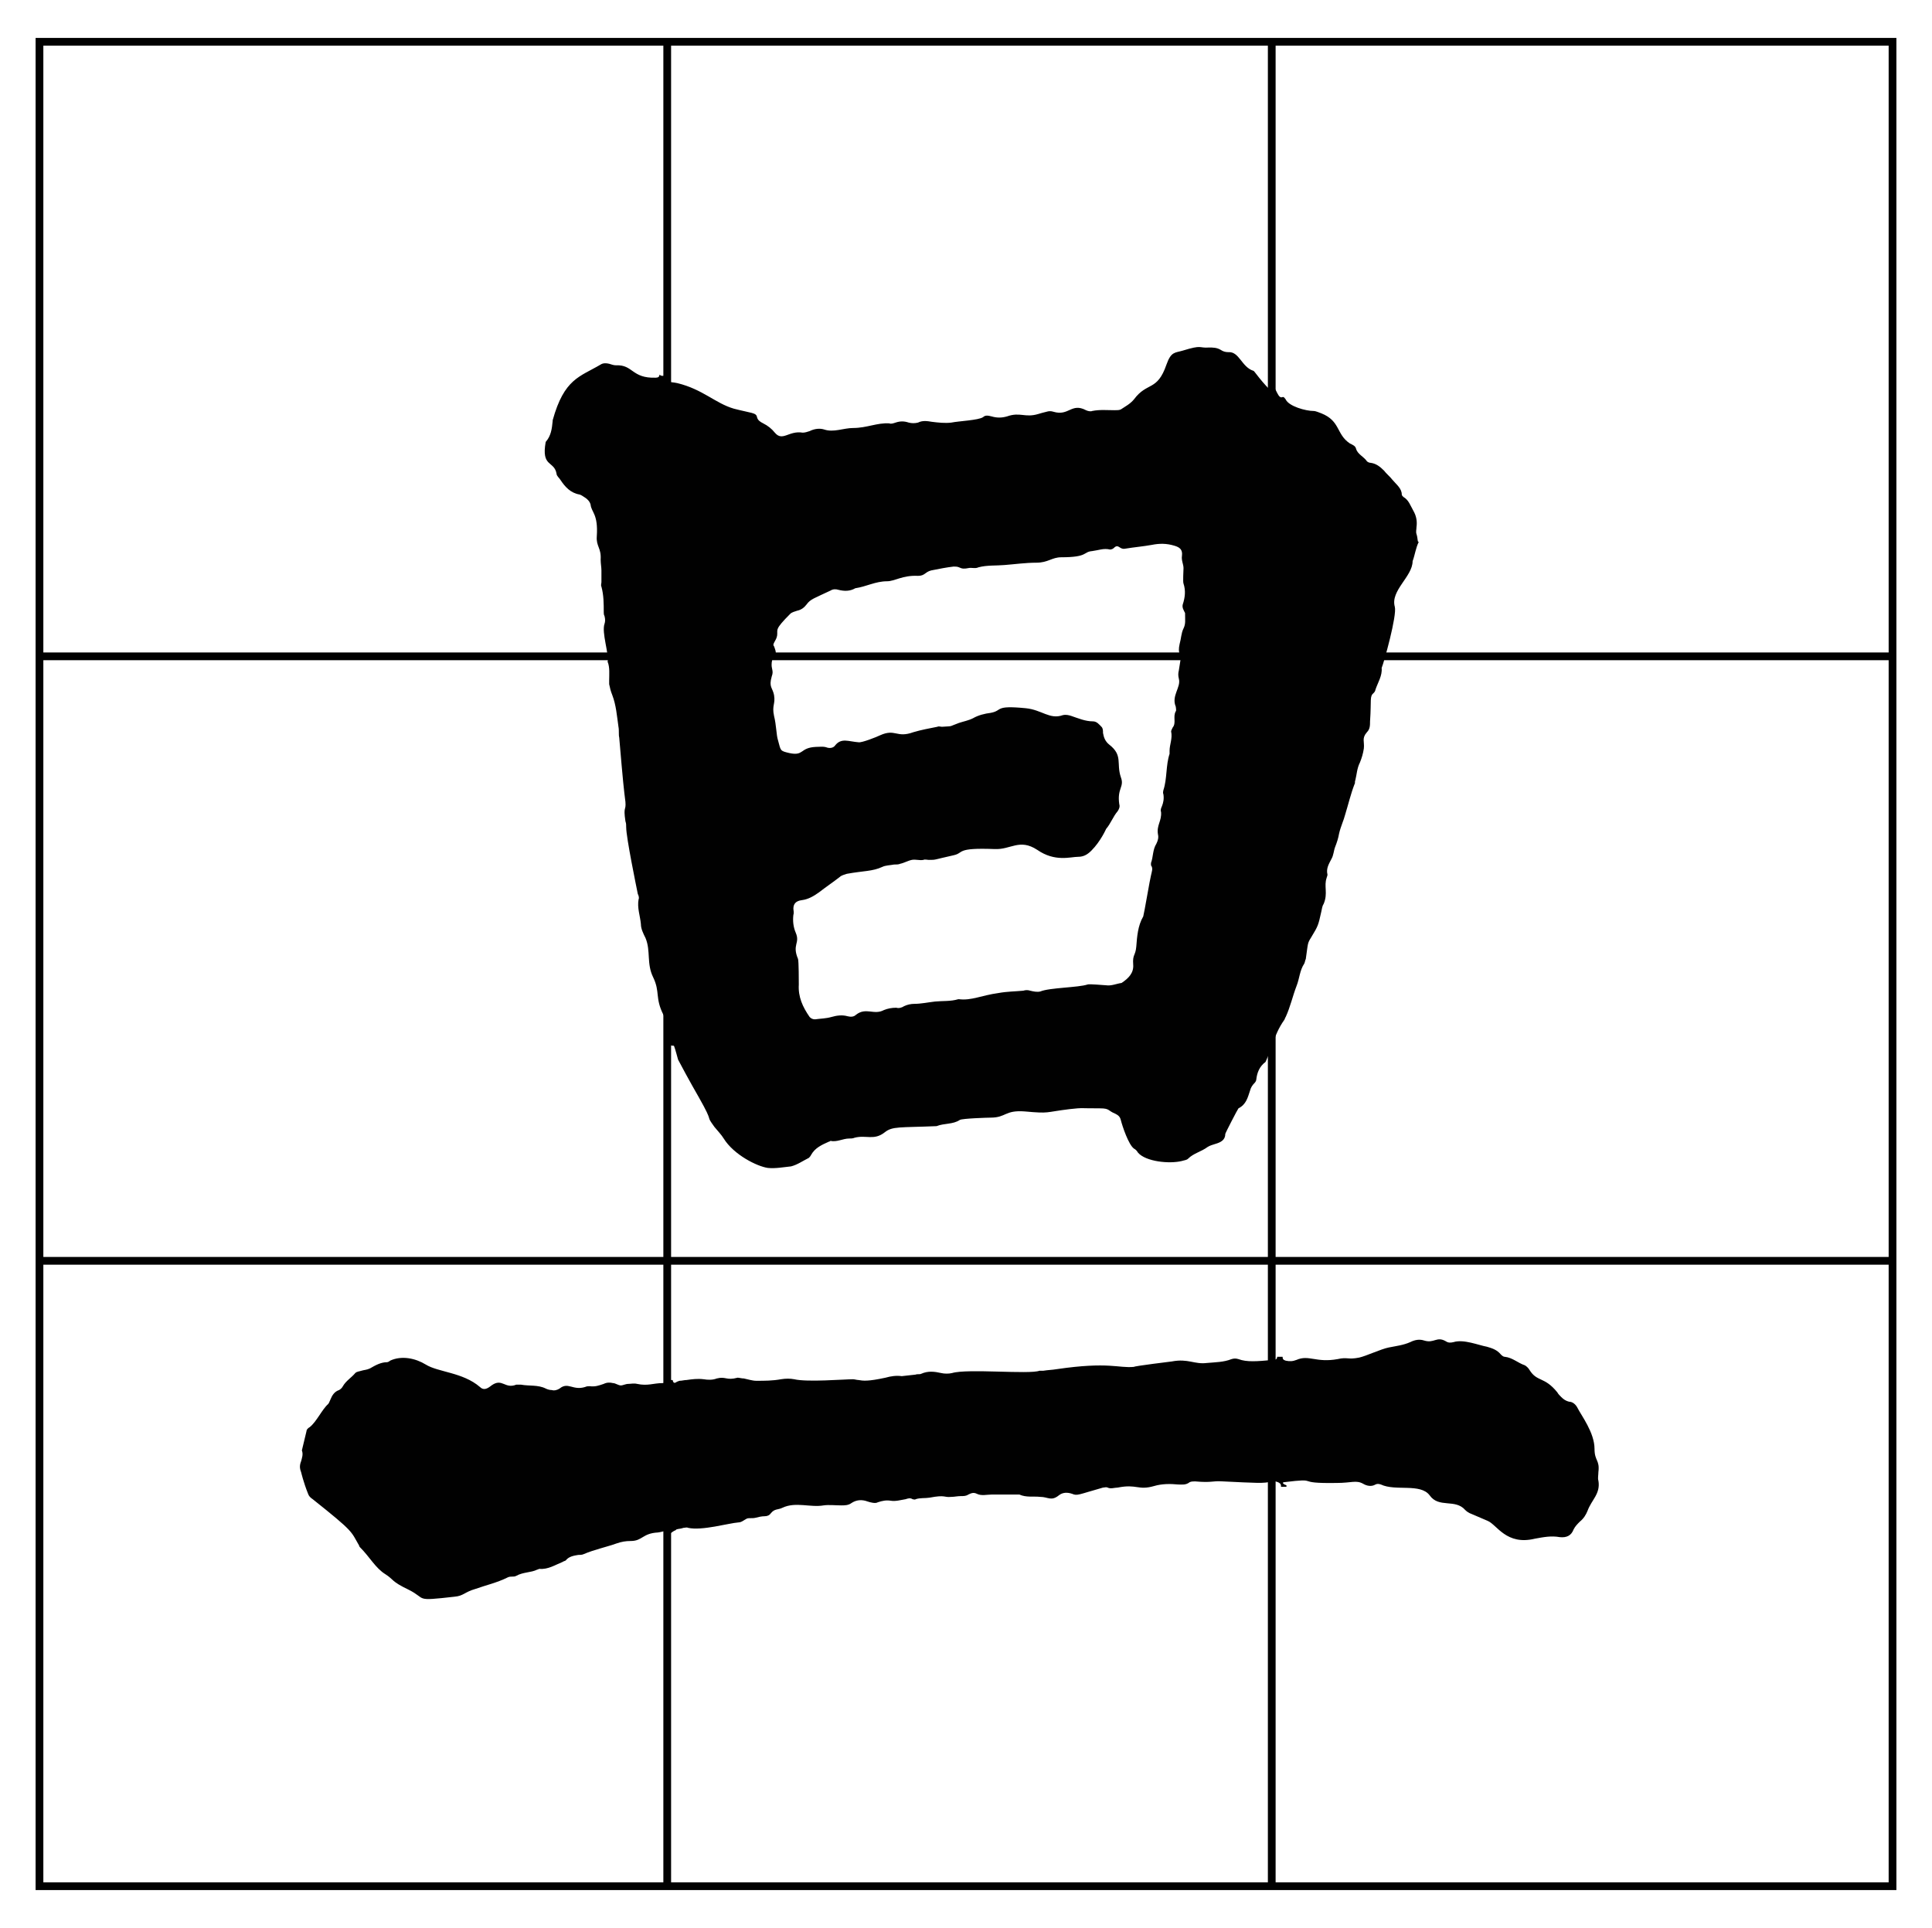
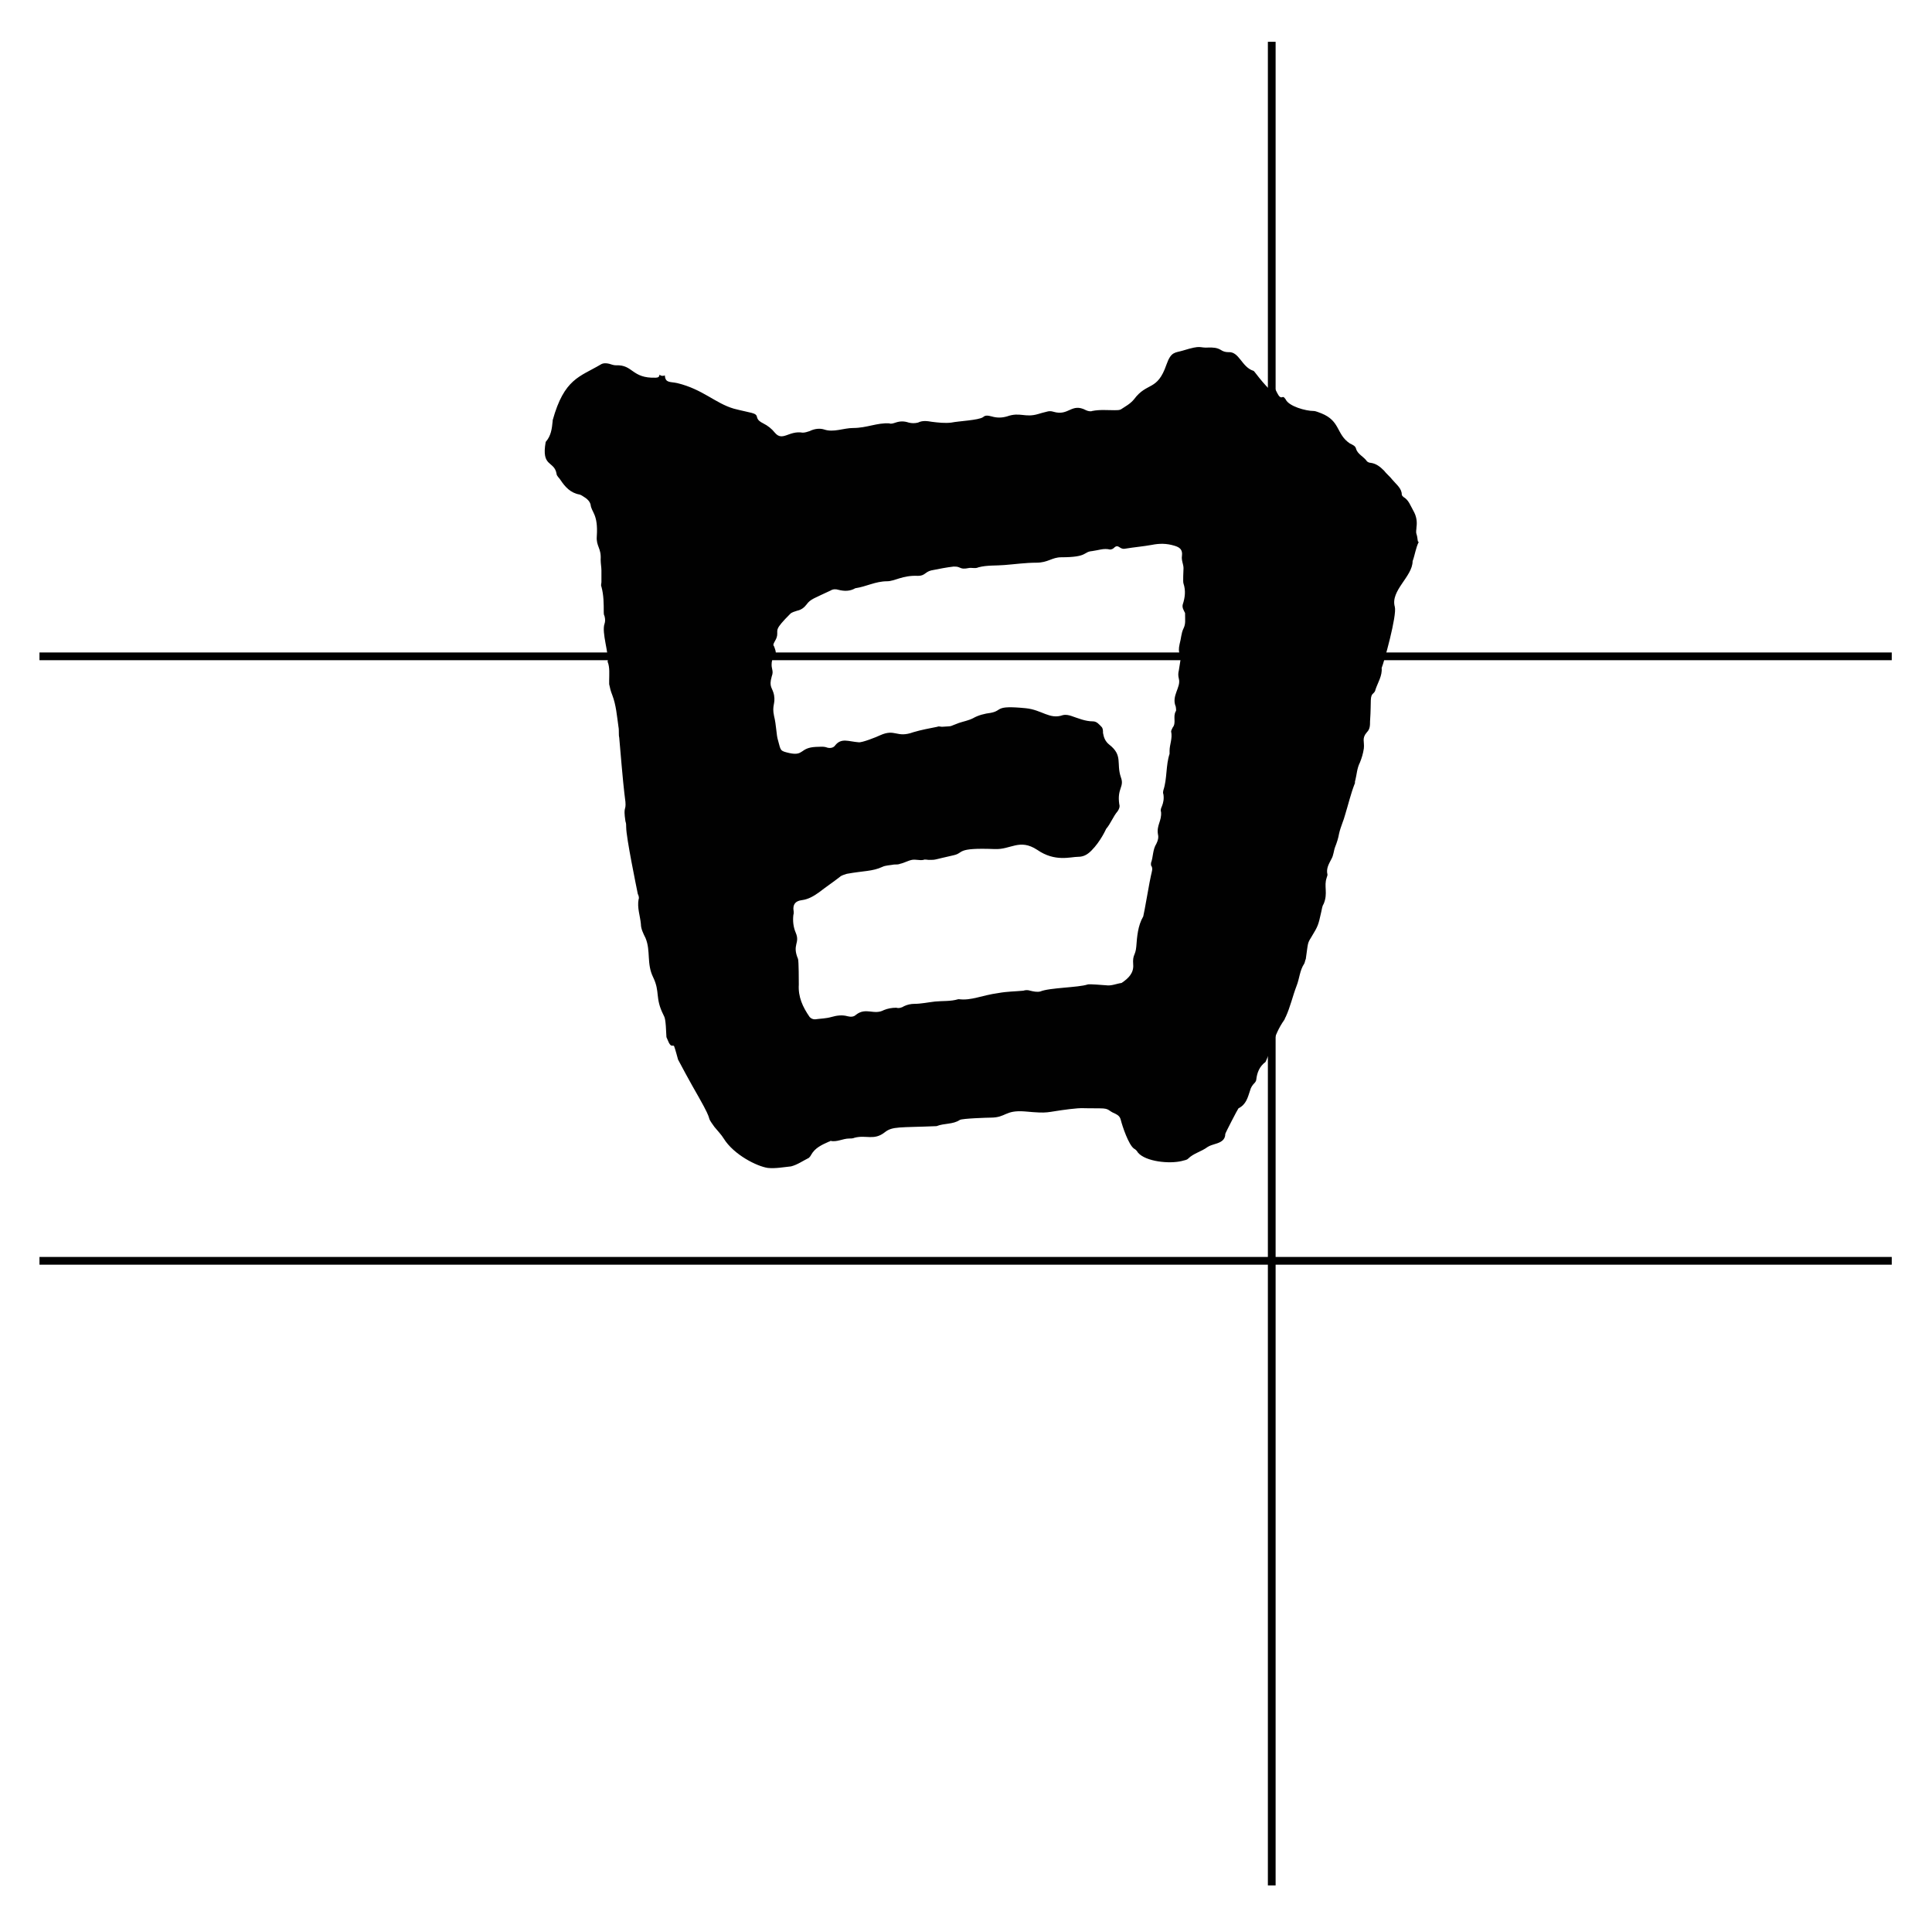
<svg xmlns="http://www.w3.org/2000/svg" version="1.1" id="Layer_1" x="0px" y="0px" width="1248px" height="1245.5px" viewBox="0 0 1248 1245.5" style="enable-background:new 0 0 1248 1245.5;" xml:space="preserve">
  <style type="text/css">
	.st0{fill:#FFFFFF;}
	.st1{fill:#010101;}
	.st2{fill:none;}
	.st3{fill:none;stroke:#ED1C24;stroke-width:0.999;stroke-miterlimit:10;}
	.st4{fill:none;stroke:#ED1C24;stroke-width:0.422;stroke-miterlimit:10;}
	.st5{fill:none;stroke:#ED1C24;stroke-width:0.419;stroke-miterlimit:10;}
	.st6{fill:none;stroke:#ED1C24;stroke-width:0.417;stroke-miterlimit:10;}
</style>
  <g>
-     <rect x="0" y="0" class="st0" width="1248" height="1245.5" />
    <g>
      <path class="st1" d="M915,345c-0.5-1.5,0-3,0-4.5c0.5-3.5,0-7-2-10.5s-3-7-6.5-9c-0.5-0.5-1-1-1-1.5c0-4-3.5-6.5-6-9.5    c-1.5-2-4-4-5.5-6c-2.5-2.5-5-4.5-8.5-5c-1,0-2-0.5-2.5-1c-2-3-6-4.5-7-8c-0.5-2-2-2.5-4-3.5c-9-6-6-14.5-18.5-19.5    c-1.5-0.5-3.5-1.5-5-1.5c-5,0-16-3-18-7.5c-0.5-0.5-1-1.5-1.5-1.5c0,0,0,0-0.5,0c-3,1.5-4-6-6.5-7c-0.5,2.5-1,3-1.5,2.5    c-4-4-6-6.5-9.5-11c-0.5-0.5-1-1.5-1.5-1.5c-7.5-2.5-9-12.5-16-12c-2,0-3.5-0.5-5-1.5c-2.5-1.5-5-1.5-7.5-1.5c-7,0.5-4-2-17,2    c-5,1.5-7.5,0.5-10.5,9c-6,17.5-12.5,11-21,22.5c-2.5,3-5.5,4.5-8.5,6.5c-1,0.5-2.5,0.5-4,0.5c-5,0-9.5-0.5-14.5,0.5    c-1,0.5-3,0-4-0.5c-9.5-5-11,4-21,1c-1.5-0.5-3-0.5-4.5,0c-2,0.5-4,1-5.5,1.5c-8.5,2.5-11.5-1.5-20,1.5c-3.5,1-6.5,1-10,0    c-2-0.5-4-1-5.5,0.5c-3,2-15.5,2.5-20.5,3.5c-4,0.5-8.5,0-12.5-0.5c-3-0.5-6-1-9,0.5c-2,0.5-4,0.5-6,0c-3-1-5.5-1-8.5,0    c-1.5,0.5-3,1-4,0.5c-8-0.5-14.5,3-23.5,3c-6,0-12.5,3-18.5,1c-3-1-6.5-0.5-9.5,1c-1.5,0.5-3,1-4.5,1c-9-1.5-13,6-18,0    c-2-2.5-4.5-4.5-7.5-6c-2-1-3.5-2-4-4c-0.5-3-3.5-2.5-15-5.5c-12-3.5-20-12.5-36.5-16.5c-4.5-1-7.5,0-8-4.5c0,0,0,0,0-0.5    c-1,0.5-2.5,0.5-3.5-0.5c0,1.5-1,2-2.5,2c-15.5,0.5-14.5-8.5-25.5-8c-1.5,0-3-0.5-4.5-1c-2-0.5-4-0.5-5.5,0.5    c-13.5,8-23.5,9-31,36v0.5c-0.5,5-1,9.5-4.5,13.5c-3,16.5,5.5,12,7,20.5c0,1.5,2,3,2.5,4c3,4.5,6.5,8.5,12.5,9.5    c1.5,0.5,2.5,1.5,3.5,2c1.5,1,3,2.5,3.5,4.5c0.5,5,5,6,4,20.5c-0.5,6.5,3,7.5,2.5,15c0,2.5,0.5,5,0.5,7c0,2.5,0,5,0,7.5    c0,1-0.5,2,0,3c1.5,5.5,1.5,11,1.5,16.5c0,1,0,1.5,0.5,2.5c0.5,2,0.5,3.5,0,5c-2,5.5,3,19.5,2,24.5c1.5,3.5,1,8.5,1,12    c0,1,0,1.5,0,2.5c0.5,2.5,1,4.5,2,7c2.5,6.5,3,13.5,4,20.5c0.5,2.5,0,5,0.5,7c2.5,29.5,3,33.5,4,41.5c0.5,6-1.5,2.5,0,12.5    c0.5,1.5,0.5,2.5,0.5,4c0,6.5,6.5,38,7.5,43c0.5,1,1,2.5,0.5,3.5c-1,5.5,1,10.5,1.5,16c0,3,1.5,6,3,9c3.5,8.5,0.5,16.5,5,25.5    c4.5,9.5,1,13,6.5,24c1,2,1.5,2.5,2,14.5c1,2,2,6,4,5.5c0.5,0,1,0,1,0.5c0.5,1,2.5,8.5,2.5,8.5c1,2,8,15,13.5,24.5    c10.5,18.5,3.5,10,10,19c2,2.5,4.5,5,6,7.5c6.5,10.5,21.5,18,28.5,19c5,0.5,10-0.5,15-1c4-1,7.5-3.5,11.5-5.5c0.5-0.5,1-1,1.5-2    c2.5-4.5,7-6.5,11.5-8.5c0.5,0,1-0.5,1-0.5c4,1,8-1.5,12-1.5c1,0,2.5,0,3.5-0.5c7.5-2,12.5,2,19.5-3.5c5-4,9.5-3,33.5-4    c5-2,10.5-1,15-4c1.5-1,18.5-1.5,20-1.5c10,0,9-5,22-4c16.5,1.5,12.5,0.5,29-1.5c10-1,3.5-0.5,19.5-0.5c6.5,0,5,1.5,10,3.5    c2,1,3,2,3.5,4c1,4,5,16,8.5,18.5c1,0.5,2,1.5,2.5,2.5c5,6,20.5,7.5,28.5,5.5c1.5-0.5,3-0.5,4-1.5C771,745,776,744,780,741    c1.5-1,3.5-1.5,5-2c3.5-1,6.5-2.5,6.5-6.5c0-0.5,8-16,8.5-16.5c5-2.5,6-7,7.5-11.5c0.5-2,1.5-3.5,3-5c0.5-0.5,1-1.5,1-2    c0.5-4.5,2-8.5,6-11.5c2.5-6,4-8.5,4.5-10.5c1.5-6,4-11.5,7.5-16.5c0.5-0.5,0.5-1.5,1-2c3-6.5,4.5-13.5,7-20c2-5,2-10,5-14.5    c0.5-1,0.5-2,1-3c1.5-10.5,1-10,3.5-14c4.5-7.5,4.5-7.5,6.5-16.5c0.5-2,0.5-3.5,1.5-5c3-7,0-11.5,2-17c0-0.5,0.5-1,0.5-2    c-1-4,1-7,2.5-10c1.5-2.5,1.5-5.5,2.5-8s2-5.5,2.5-8.5c1-4.5,3-8.5,4-12.5c2-6.5,3.5-13,6-19.5c0.5-0.5,0-1.5,0.5-2.5    c1-4,1-7.5,3-11.5c1-2.5,2-5.5,2.5-9c0.5-4.5-1.5-6.5,2-10.5c2-2,2-4.5,2-7c1-14.5-0.5-16,2.5-18.5c0.5-0.5,1-1.5,1-2    c1.5-4.5,4.5-9,4-14c1.5-3.5,10-34,8.5-39.5c-3-10.5,11.5-19.5,11.5-29.5c1.5-4,2-8.5,4-12.5C915.5,350.5,916,348,915,345z     M764.5,406c-1.5,3-1.5,6.5-2.5,10c-1.5,6.5,1,7.5,1,7.5c-0.5,3-1,6.5-1.5,9.5c-0.5,2-0.5,3.5,0,5.5c1.5,5.5-5,11-2,18    c0,0.5,0.5,2.5,0,3c-2,3.5,0.5,7.5-2,10.5c-0.5,1-1,2-1,2.5c1,4.5-1,8.5-1,12.5c0,0.5,0,1,0,2c-2.5,7.5-1.5,16-4,23.5    c0,0.5-0.5,1.5,0,2.5c0.5,3,0,5.5-1,8c-0.5,1-1,2.5-0.5,3.5c0.5,6-3,8.5-2,14.5c0.5,2,0,4-1,6c-2.5,4-2,8.5-3.5,12.5    c0,0.5,0,1.5,0,1.5c1.5,2,0.5,4,0,6.5c-0.5,1.5-4.5,25-5,26.5c-3.5,6-4,13-4.5,19.5c-0.5,6-2.5,5-2,11.5c0.5,5.5-3,9-7.5,12    c-3.5,0.5-6.5,2-10,1.5c-1,0-11-1-12-0.5c-6,2-24.5,2-30.5,4.5c-2,0.5-4.5,0-6.5-0.5c-1.5-0.5-3-0.5-4.5,0    c-5.5,0.5-10.5,0.5-16,1.5c-11,1.5-17.5,5-25.5,4H619c-5,1.5-10,1-15,1.5c-4.5,0.5-9,1.5-13.5,1.5c-2,0-4.5,0.5-6.5,1.5    c-1.5,1-3.5,1.5-5,1c-3,0-5.5,0.5-8,1.5c-6.5,3.5-11.5-2-18,3c-1.5,1.5-3.5,1.5-5.5,1c-3.5-1-7-0.5-10.5,0.5s-7,1-10.5,1.5    c-1.5,0-2.5-0.5-3.5-1.5c-4.5-6.5-7.5-13-7-21c0-1.5,0-15-0.5-16.5c-4-9.5,1.5-10-1.5-17c-1.5-3.5-2-7.5-1.5-11.5c0.5-1.5,0-3,0-4    c0-3,1.5-5,5.5-5.5s7.5-2.5,11-5c4.5-3.5,9-6.5,13.5-10c1-1,3-1.5,4.5-2c11-2,16.5-1.5,23-4.5c2-1,5-1,7.5-1.5c1.5,0,3,0,4-0.5    c2.5-0.5,5-2,7.5-2.5s5,0.5,7.5,0c1-0.5,2.5,0,3.5,0c5,0,2.5,0,16-3c7-1.5,1-5,26.5-4c10.5,0.5,16-7,27.5,0.5    c11.5,8,21.5,4.5,26.5,4.5c3.5,0,6-1.5,8.5-4c6-6,9.5-14,9.5-14c3-3.5,4.5-8,7.5-11.5c1-1.5,1.5-3,1-4.5c-1.5-10.5,3.5-11,1-17.5    c-3-9,1.5-14-7.5-21c-2.5-2-3.5-4.5-4-7.5c0-1.5,0-3-1-4c-1.5-1.5-3-3.5-5.5-3.5c-5,0-9.5-2-14-3.5c-1.5-0.5-3.5-1-5.5-0.5    c-8.5,3-13.5-3.5-24-4.5c-20.5-2-14.5,1.5-22.5,3c-4,0.5-8,1.5-11.5,3.5c-3,1.5-6,2-9,3c-7,2.5-3,2-11,2.5c-1,0-2-0.5-3,0    c-5,1-10.5,2-15.5,3.5c-11,4-11.5-2.5-21.5,2c-2,1-12,5-14,4.5c-6.5-0.5-11-3-15,2c-1,1.5-3,2-5,1.5c-2.5-1-5-0.5-7.5-0.5    c-10.5,0.5-7.5,6-17,4c-6.5-1.5-5.5-1.5-7.5-8.5c-1-3-1-9.5-2.5-15.5c-1.5-7,1-7.5,0-13.5c-1-5-3.5-5-1.5-12c1.5-4-0.5-4.5,0-9    c0.5-3.5,1-4.5,2.5-5c0.5-2-0.5-4-1-5.5c-1.5-1.5,1.5-3.5,2-7c0.5-4-2-3.5,8.5-14c1-1,3-1.5,4.5-2c2.5-0.5,4.5-2,6-4    c2.5-3.5,5-4,15.5-9c1.5-1,3.5-1,5-0.5c4,1,7.5,1,11-1c7-1,13-4.5,20.5-4.5c5,0,10-4,20-3.5c4.5,0,4.5-2.5,8.5-3.5    c5-1,10-2,14.5-2.5c1,0,2.5,0,3.5,0.5c2,1,3.5,1,6,0.5c2-0.5,4.5,0.5,6.5-0.5c5.5-1.5,11.5-1,17-1.5c6.5-0.5,13.5-1.5,20.5-1.5    c7.5,0,10-3.5,16-3.5c17.5,0,14-3.5,20-4c4-0.5,7.5-2,11.5-1c1,0,2-0.5,2.5-1c3-3,3.5,1,7,0.5c6-1,12-1.5,17.5-2.5    c5-1,9.5-1,14.5,0.5c3.5,1,5.5,2.5,5,6.5c-0.5,3,1,5.5,1,8c0,1.5-0.5,9,0,10c1.5,4.5,1,9-0.5,13.5c-0.5,2,0.5,3.5,1.5,5.5    C765.5,400.5,766,403,764.5,406z" />
-       <path class="st1" d="M829.5,957.5c24.5-3,5,1,34,0.5c9.5,0,12.5-2,17,0.5c2.5,1.5,5.5,2,8,0.5c1-0.5,2-0.5,3.5,0    c9.5,4.5,25.5-1,31.5,7c6,8.5,16.5,2,23,9.5c1,1,2.5,2,4,2.5c3.5,1.5,7,3,10.5,4.5c6,2.5,12,16,30.5,11.5c5.5-1,10.5-2,16-1    c4.5,0.5,7.5-1,9-5c1-2,2.5-3.5,4-5c2.5-2,4-4.5,5-7c2.5-7,8.5-11,7-19.5c-0.5-1.5,0-3.5,0-5.5c1-8-2.5-7-2.5-15    c0-10.5-8.5-21.5-11-26.5c-1-2-3-4-5.5-4c-2-0.5-3.5-1.5-5-3c-1-1-2-2-2.5-3c-8.5-10.5-13-6.5-18-14.5c-0.5-1-2-2.5-3-3    c-4.5-1.5-8-5-13-5.5c-1,0-2-1-2.5-1.5c-2.5-3-5.5-4-9-5c-5.5-1-15-5-21.5-3c-2,0.5-3.5,0.5-5-0.5c-6-3.5-7.5,1.5-14-0.5    c-3-1-6-0.5-9,1c-4.5,2-9,2.5-14,3.5s-14.5,5.5-19,6.5c-7.5,1.5-7.5-0.5-14,1c-14,2.5-18.5-3-26.5,0.5c-2.5,1-4.5,1-7,0.5    c-1.5-0.5-2-1-2-2.5c-1,0-2.5,0-3.5,0c0,1.5-1,2-2.5,2c-11,1-17,1.5-22.5-0.5c-1.5-0.5-3-0.5-4.5,0c-5,2-10.5,2-16,2.5    c-8,1-12-3-22.5-1c0,0-24.5,3-24.5,3.5c-10,1-16-3.5-50,1.5c-3,0.5-5.5,0.5-8.5,1c-1,0-1.5,0-2.5,0C665,888,625,884,615,887    c-2,0.5-5,0.5-7,0c-4.5-1-8.5-1.5-13,0.5c-1,0.5-2.5,0-3.5,0.5c-0.5,0-8.5,1-9,1c-3.5-0.5-7,0-10.5,1c-11.5,2.5-14.5,2-17.5,1.5    c-1,0-2.5-0.5-3.5-0.5c-5.5,0-29.5,2-38,0c-2.5-0.5-5.5-0.5-8.5,0c-5.5,1-10.5,1-16,1c-2.5,0-5.5-1-8-1.5c-1.5,0-3-0.5-4-0.5    c-7.5,2-7.5-1-13.5,0.5c-2.5,1-5.5,1-8.5,0.5c-4-0.5-7.5,0-11,0.5c1,0,1.5,0,2,0c-0.5,0-1.5,0-2,0c-1.5,0-3,0.5-4.5,0.5    c-0.5,0-1,0.5-1.5,0.5c-1.5,1-2.5,1.5-3-1c-1.5,0-2.5,0-4,0c-0.5,1-1,2-2.5,2c-6,0-9.5,2-16.5,0.5c0,1,0,1.5,0,1.5s0-0.5,0-1.5    c-2-0.5-4,0-5.5,0c-2,0-3.5,1-5,1s-3.5-1.5-5-1.5c-2-0.5-4-0.5-6,0.5c-3,1-5.5,2-9,1.5c-1,0-2,0-3,0.5c-8,2.5-11-3.5-16.5,1    c-1.5,1-3.5,1.5-5,1c-1.5,0-3-0.5-4-1c-5-2.5-10.5-1.5-16-2.5c-1,0-2,0-3,0c-7.5,3-9-4.5-16,0.5c-2.5,2-5,3.5-7.5,1    c-11-9.5-27-9.5-35-14.5c-6.5-4-15.5-6-23-2.5c-0.5,0.5-1.5,1-2,1c-4,0-7.5,2-11,4c-2,1-4,1-5.5,1.5s-3,0.5-4,1.5    c-2.5,3-6,5-8,8.5c-0.5,1-1.5,2-2.5,2.5c-3,1-4.5,3.5-5.5,6c-0.5,1-1,2.5-1.5,3c-4,3.5-7.5,11.5-12,15c-1,0.5-2,1.5-2,2.5    c-1,4-2,8.5-3,12.5c1,2.5,0,5-0.5,7c-1,2.5-1,4.5,0,7c0,0,1.5,6.5,4.5,14c0.5,1.5,1.5,2.5,3,3.5c27,21.5,24.5,20.5,30,30    c0,0.5,0.5,1,0.5,1c6.5,6.5,10,13.5,16.5,17.5c5.5,3.5,3.5,4.5,15,10c12,6,3,7.5,29.5,4.5c6-0.5,6.5-3,13.5-5c7-2.5,14-4,21-7.5    c1-0.5,2-0.5,3-0.5s1.5,0,2.5-0.5c4.5-2.5,9.5-2,13.5-4c0.5,0,1-0.5,1.5-0.5c5.5,0.5,10-2.5,15-4.5c0.5-0.5,1.5-0.5,2-1    c2-2.5,5-3,8-3.5c1,0,2.5,0,3.5-0.5c7-3,14.5-4.5,21.5-7c3-1,5.5-1.5,9-1.5c7.5,0,7.5-5,17.5-5.5c4-0.5,7-2.5,7.5,1    c1.5-1,2.5-2,4-2.5c0.5-1,2-0.5,5-1.5c1,0,2-0.5,3,0c9,2,26-3,32.5-3.5c2,0,3.5-1.5,5.5-2.5c1.5-0.5,3.5,0,5.5-0.5s4-1,6-1    c1.5,0,3-0.5,4-2c2.5-3,4.5-2,7.5-3.5c8.5-4,18,0,26.5-1.5c3.5-0.5,7.5,0,11.5,0c2,0,4.5,0,6.5-1.5c3-2,6.5-2.5,10.5-1    c1.5,0.5,5,1.5,6.5,0.5c3-1,5.5-1.5,8.5-1s6.5-0.5,9.5-1c1.5-0.5,3-1,4.5,0c0.5,0,1.5,0.5,2,0c3-1,6-0.5,9-1c10.5-2,9,0,14-0.5    c2,0,4-0.5,6-0.5s3.5,0,5-1c2-1,3.5-1.5,5.5-0.5c3,1.5,6.5,0.5,9.5,0.5c3.5,0,18,0,18,0c4.5,2,9,1,13.5,1.5c5,0,7,3,12-1    c2.5-2,5.5-2,8.5-1c3.5,1.5,4,0.5,20-4c1,0,2-0.5,3,0c2,1,4.5,0,6.5,0c12.5-2.5,13,2,23.5-1c5-1.5,10.5-1.5,15.5-1    c2.5,0,5,0.5,7.5-1.5c1-0.5,2.5-0.5,3.5-0.5c11.5,1,10.5-0.5,18,0c21.5,1,26.5,1.5,31.5,0c1-0.5,2.5,0,4,0.5c1,0.5,2,1,2,2.5v0.5    c1,0,2.5,0,3.5,0c0-0.5,0-1,0-1C828,958.5,828.5,957.5,829.5,957.5z" />
-       <path class="st1" d="M1225,1221H23V24.5h1202V1221z M28,1216h1192V29.5H28V1216z" />
      <rect x="25.5" y="421.5" class="st1" width="1196.5" height="5" />
      <rect x="25.5" y="812" class="st1" width="1196.5" height="5" />
      <rect x="819" y="27" class="st1" width="5" height="1191" />
-       <rect x="428.5" y="27" class="st1" width="5" height="1191" />
    </g>
  </g>
</svg>